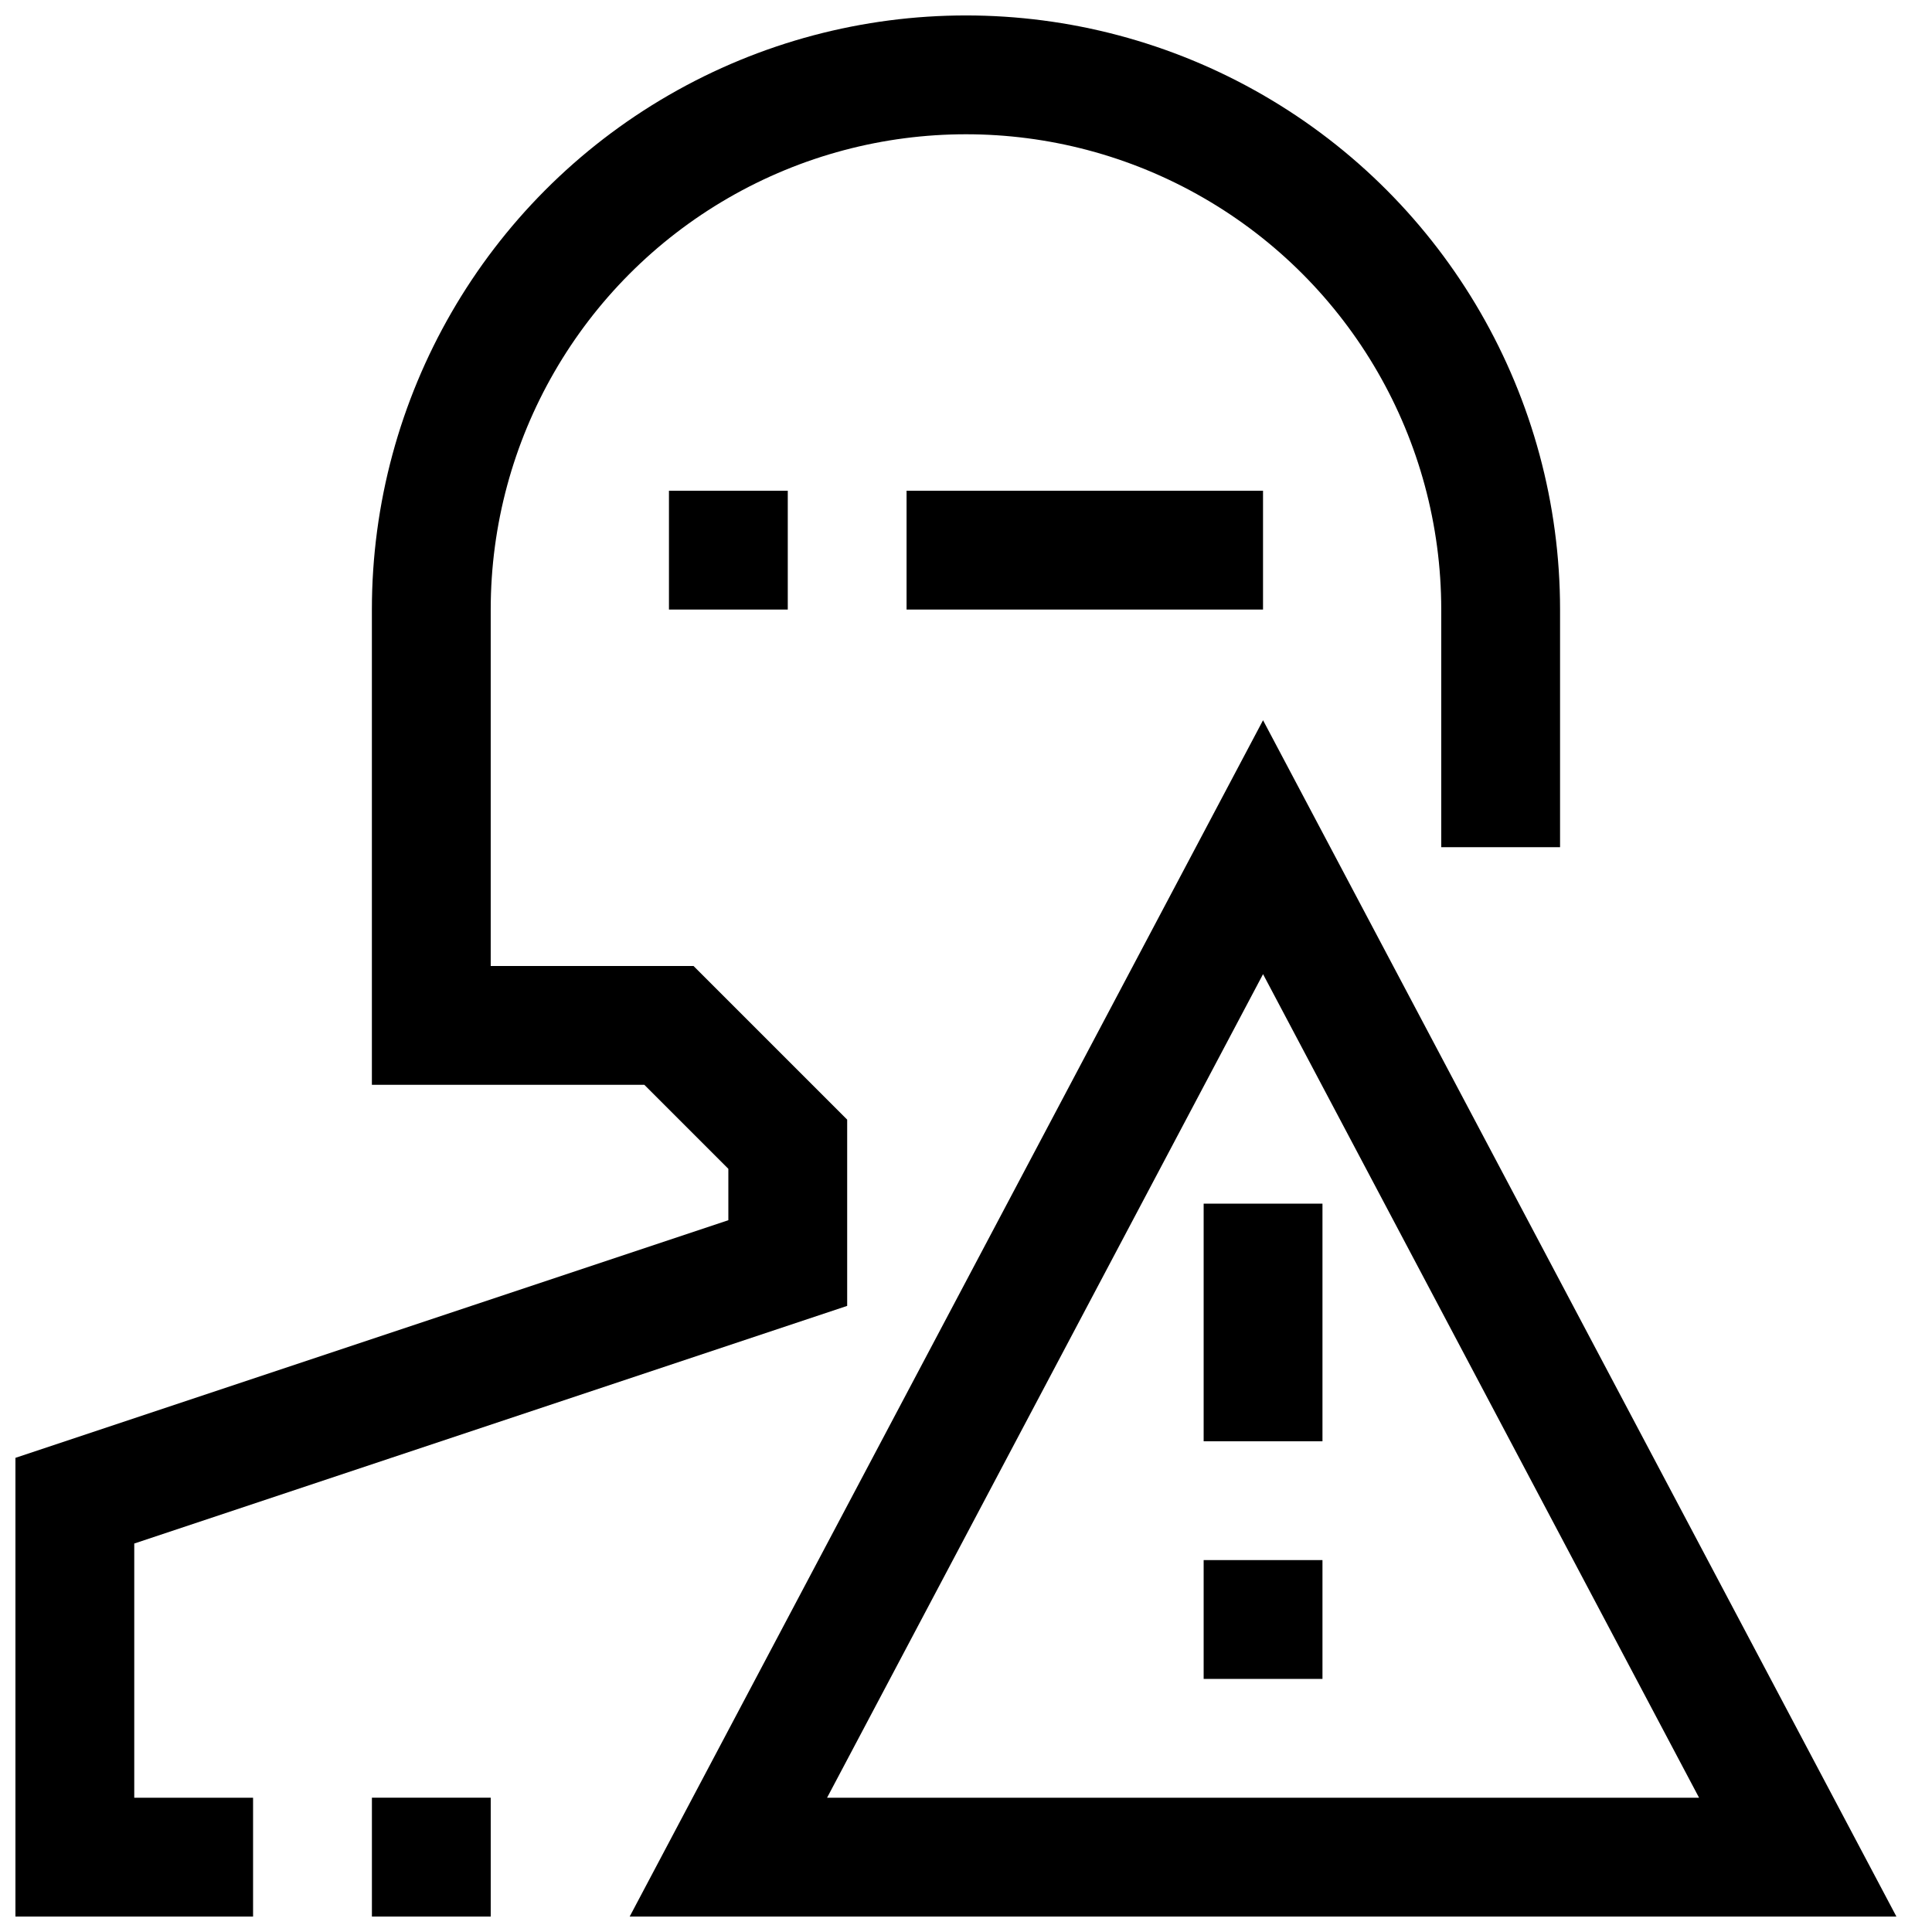
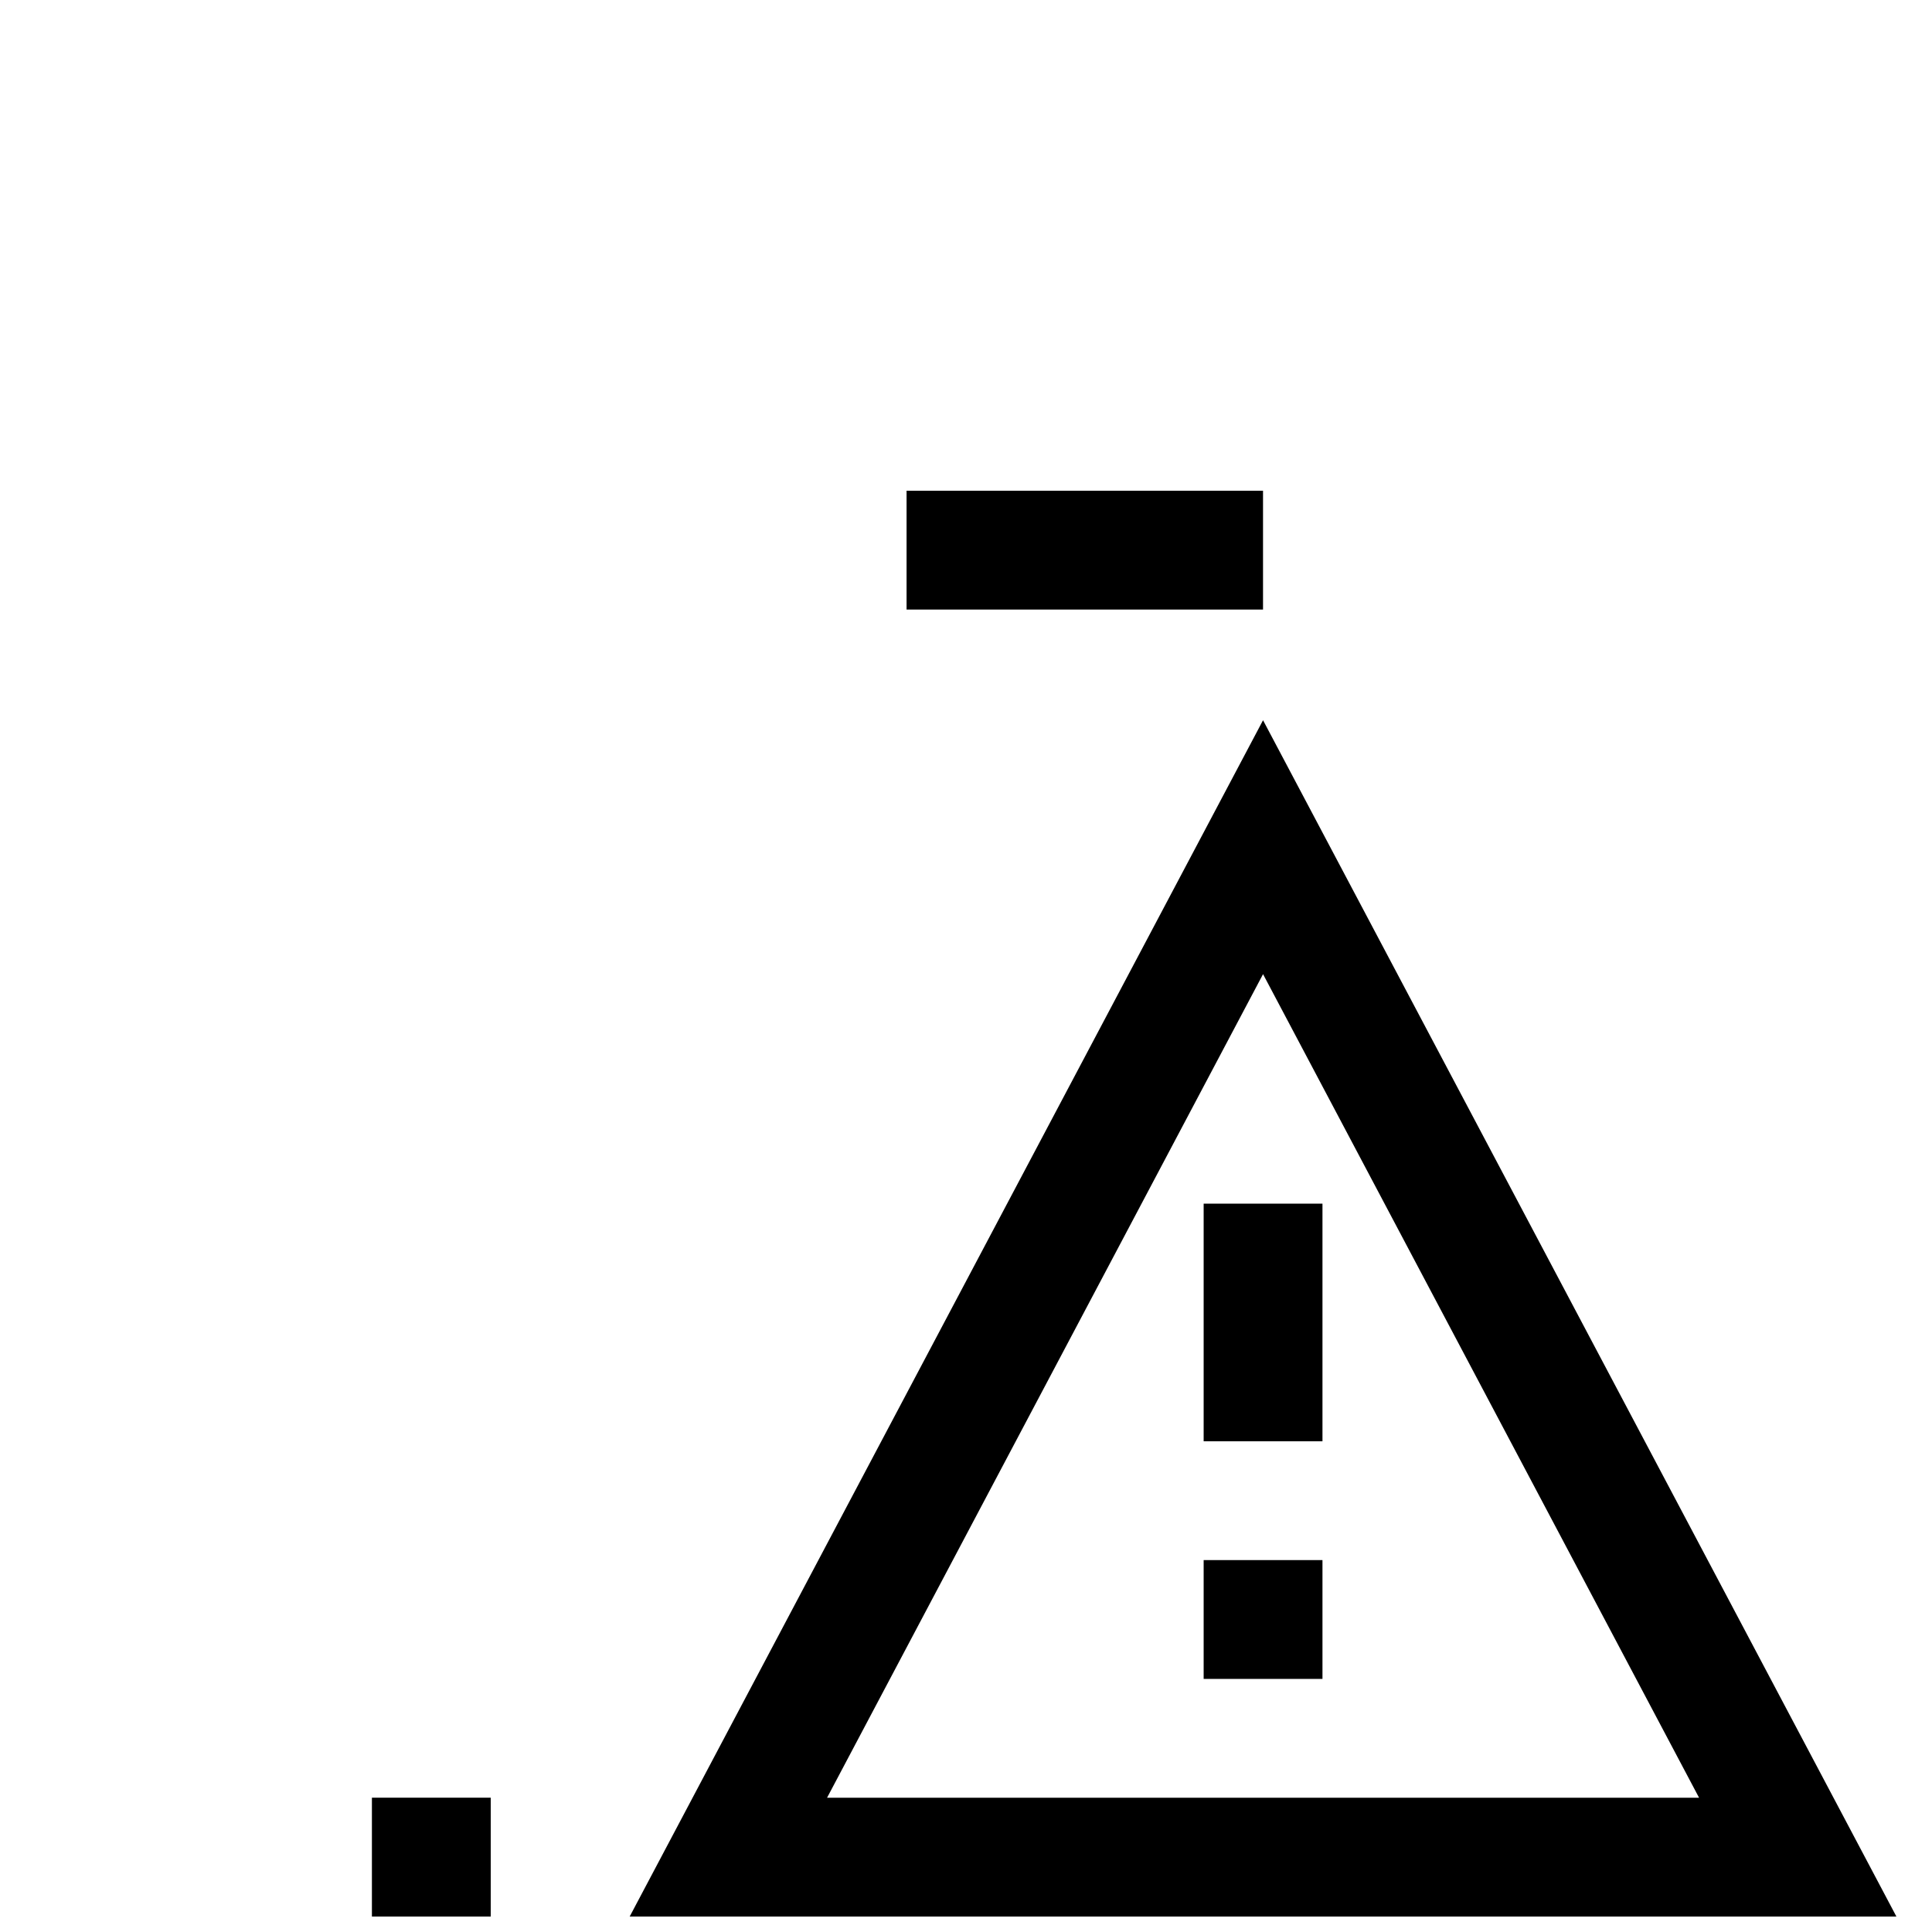
<svg xmlns="http://www.w3.org/2000/svg" width="800px" height="800px" version="1.1" viewBox="144 144 512 512">
  <defs>
    <clipPath id="c">
-       <path d="m148.09 148.09h409.91v503.81h-409.91z" />
-     </clipPath>
+       </clipPath>
    <clipPath id="b">
      <path d="m242 620h33v31.902h-33z" />
    </clipPath>
    <clipPath id="a">
      <path d="m310 334h337v317.9h-337z" />
    </clipPath>
  </defs>
  <g clip-path="url(#c)">
    <path d="m179.58 553.05 188.93-62.977v-49.359l-40.715-40.711h-53.75v-94.465c0-45 24.004-86.578 62.977-109.08 38.969-22.5 86.98-22.5 125.95 0 38.969 22.5 62.973 64.078 62.973 109.08v62.977h31.488v-62.977c0-56.25-30.008-108.22-78.719-136.35s-108.73-28.125-157.44 0c-48.711 28.125-78.719 80.098-78.719 136.35v125.95h72.203l22.262 22.262v13.617l-188.93 62.977v121.56h62.977v-31.488h-31.488z" />
  </g>
  <g clip-path="url(#b)">
    <path d="m242.56 620.41h31.488v31.488h-31.488z" />
  </g>
-   <path d="m321.28 274.05h31.488v31.488h-31.488z" />
  <path d="m384.25 274.05h94.465v31.488h-94.465z" />
  <g clip-path="url(#a)">
    <path d="m478.72 334.87-167.85 317.04h335.7zm0 67.289 115.55 218.26h-231.09z" />
  </g>
  <path d="m462.98 557.44h31.488v31.488h-31.488z" />
  <path d="m462.98 462.98h31.488v62.977h-31.488z" />
</svg>